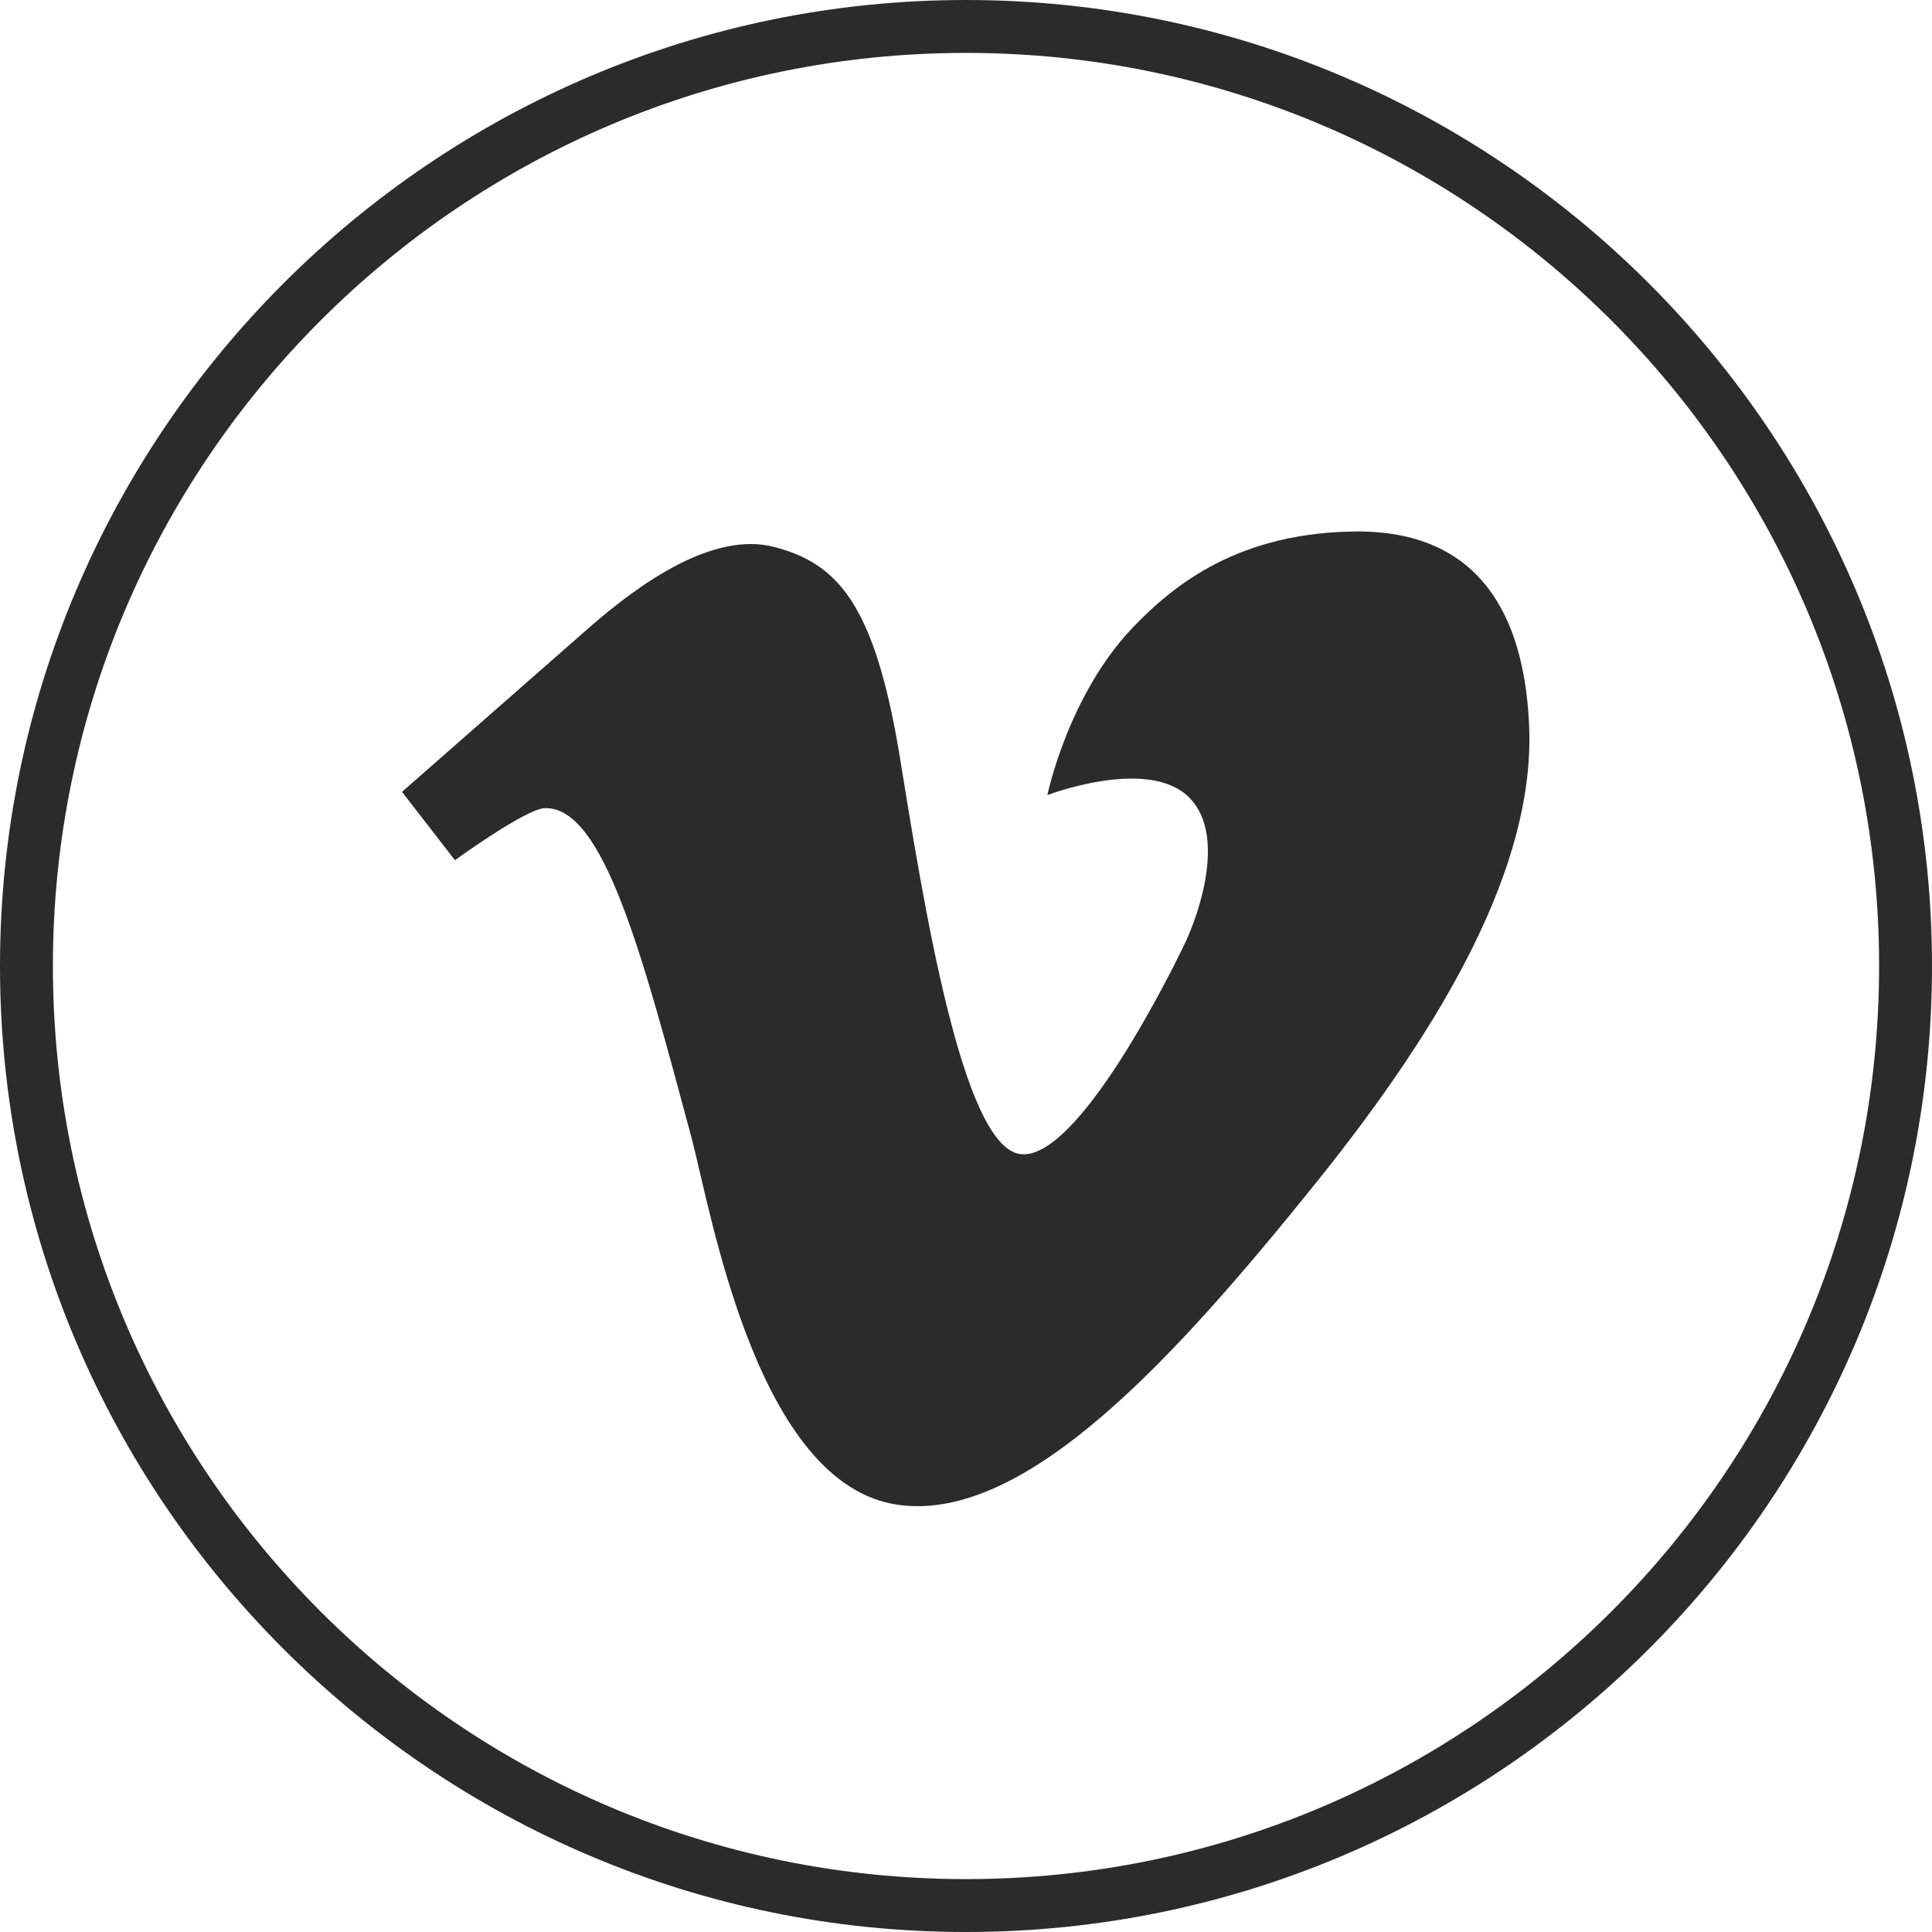
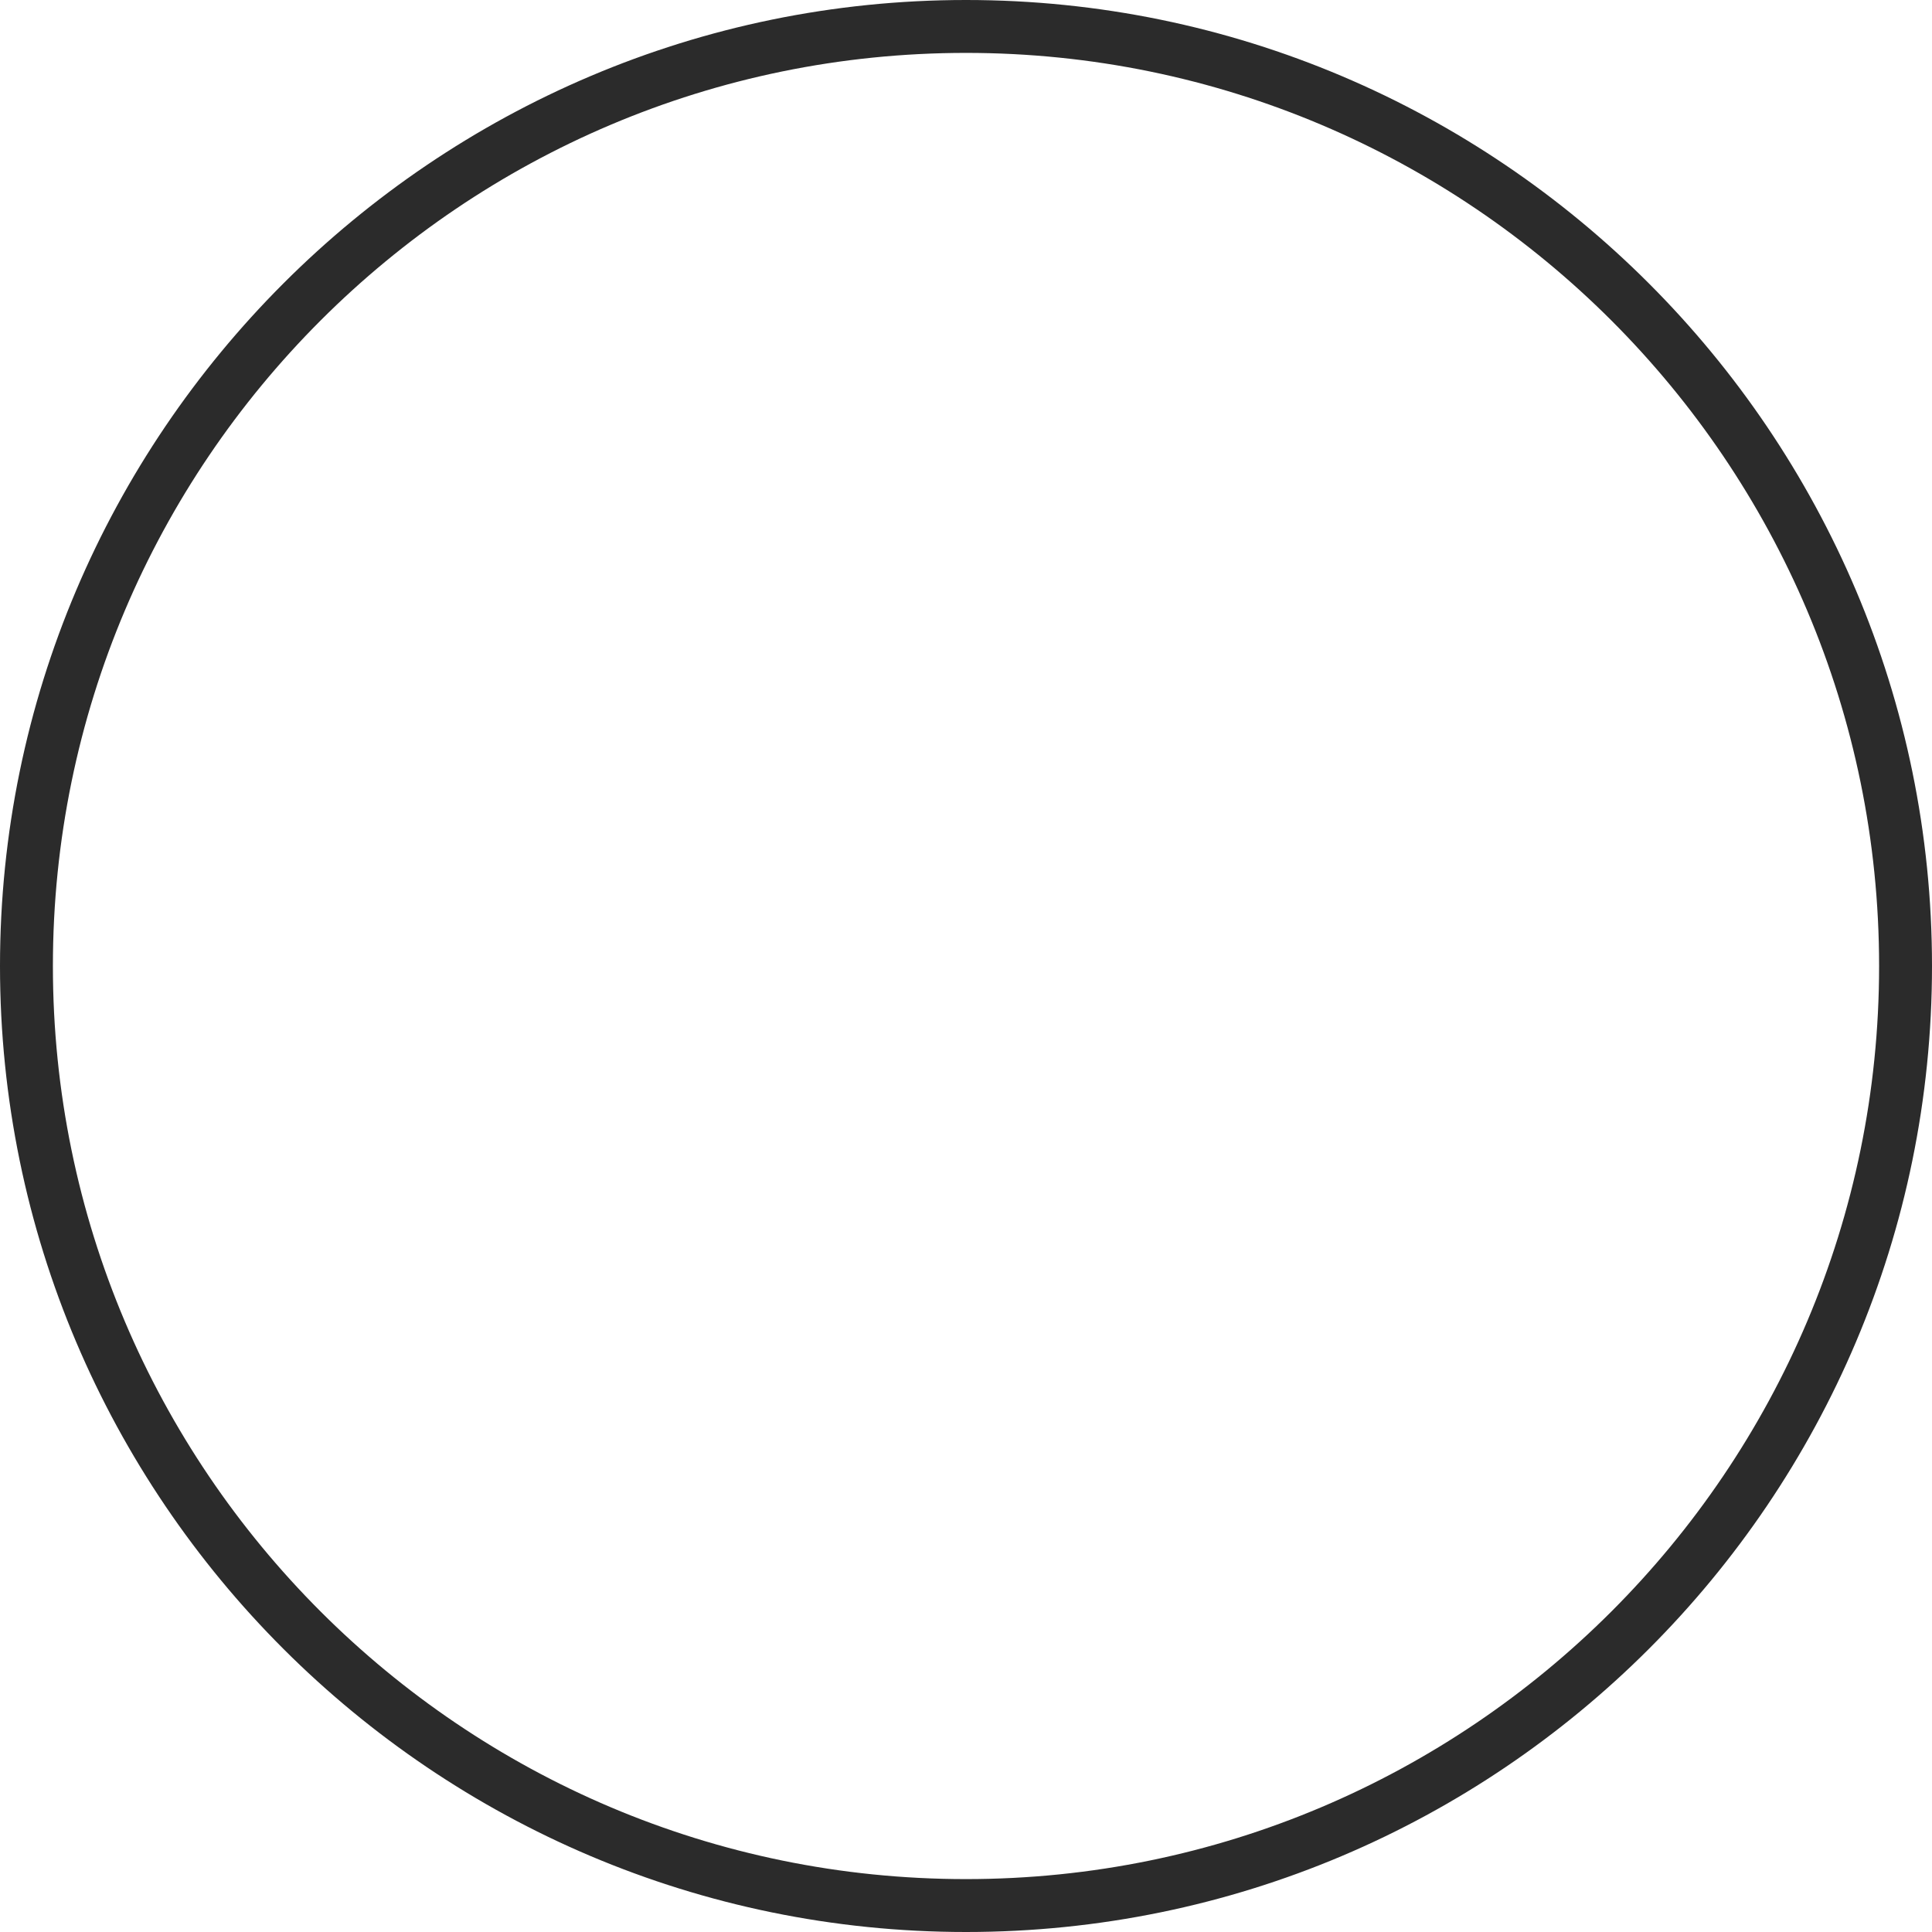
<svg xmlns="http://www.w3.org/2000/svg" fill="#2b2b2b" height="237.4" preserveAspectRatio="xMidYMid meet" version="1" viewBox="0.0 0.0 237.4 237.4" width="237.4" zoomAndPan="magnify">
  <g id="change1_1">
-     <path d="M187.9,89.3c0.7,17.1-10.5,36.5-26,55.8c-17.2,21.4-35.8,42.1-51.6,39.8c-17.3-2.5-22.9-35.9-25.3-45 c-6.1-22.7-10.8-40.7-18-40.6c-2.3,0-11.1,6.4-11.1,6.4l-6.5-8.4c0,0,16.4-14.4,22.9-20.1c6.5-5.7,15.4-11.9,22.8-10 c7.7,2,12.3,6.8,15.4,25.4c3,18.5,7.7,48.1,14.8,49.2c7.1,1.1,18.9-22.9,20.4-26.1c1.5-3.2,5.3-13.6,0-18.1c-5.3-4.4-17,0.1-17,0.1 s2.5-12.2,10.5-20.6c5-5.2,13-11.8,27.9-11.8C173.8,65.4,187,67.3,187.9,89.3z" />
    <path d="M118.7,237.4C53.3,237.4,0,184.2,0,118.7C0,53.3,53.3,0,118.7,0c65.5,0,118.7,53.3,118.7,118.7 C237.4,184.2,184.2,237.4,118.7,237.4z M118.7,6.5C56.8,6.5,6.5,56.8,6.5,118.7c0,61.9,50.3,112.2,112.2,112.2 c61.9,0,112.2-50.3,112.2-112.2C230.9,56.8,180.6,6.5,118.7,6.5z" />
  </g>
</svg>